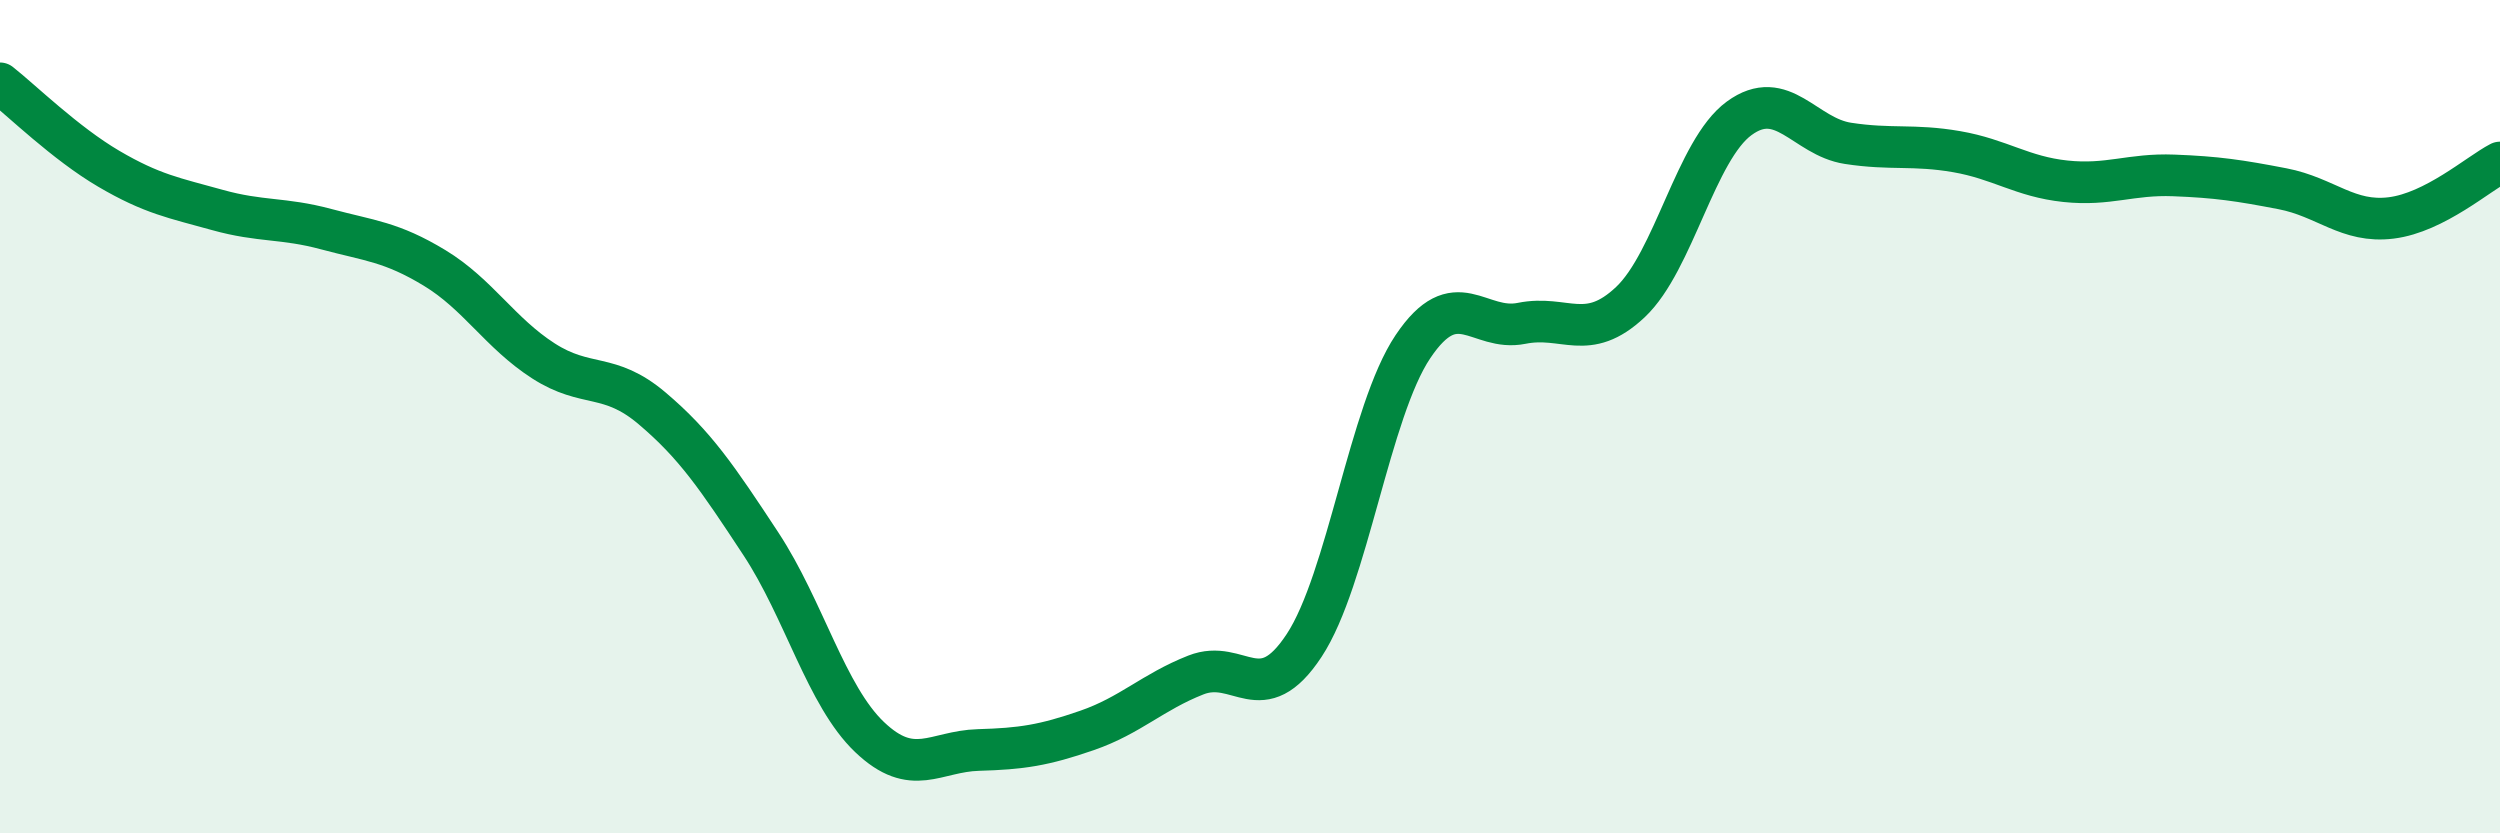
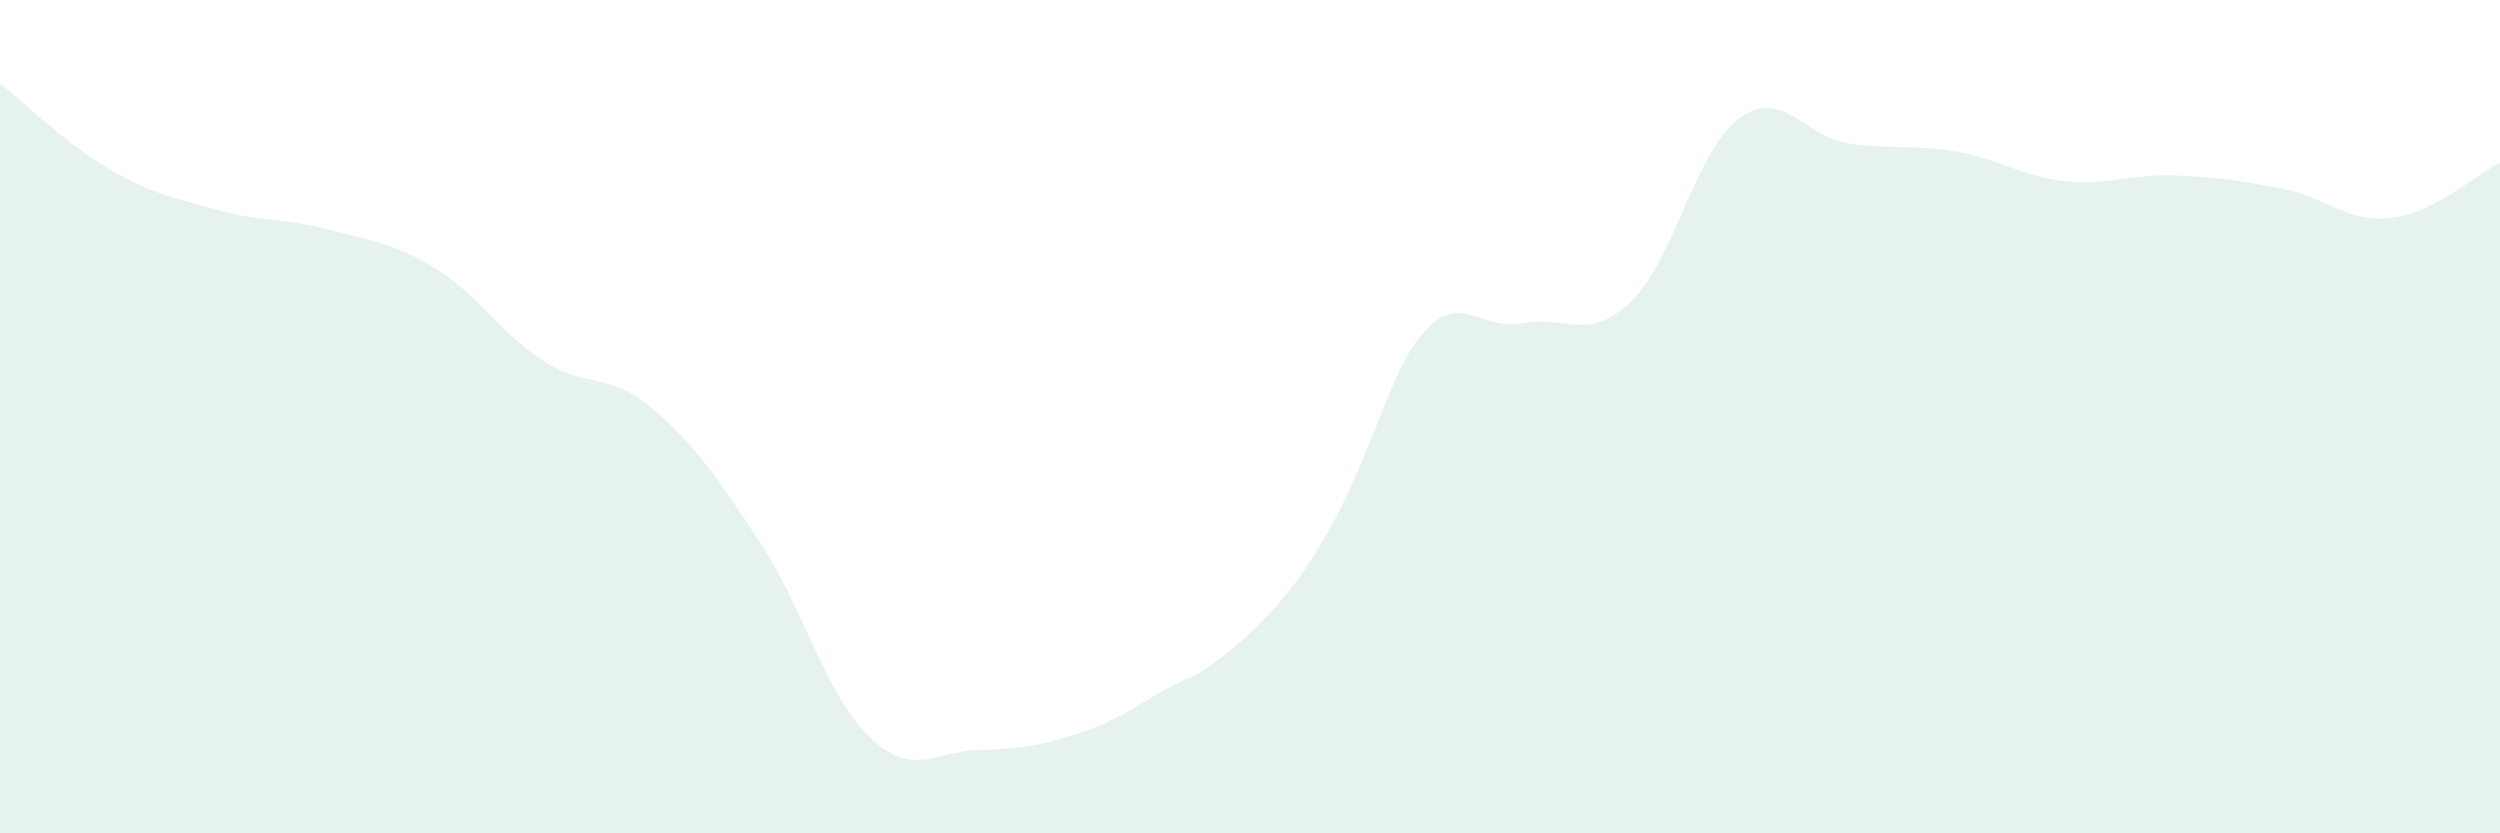
<svg xmlns="http://www.w3.org/2000/svg" width="60" height="20" viewBox="0 0 60 20">
-   <path d="M 0,2 C 0.52,2.41 1.57,3.44 2.61,4.05 C 3.65,4.66 4.18,4.75 5.22,5.04 C 6.26,5.33 6.79,5.22 7.83,5.5 C 8.87,5.78 9.39,5.8 10.43,6.43 C 11.47,7.06 12,7.99 13.04,8.66 C 14.08,9.33 14.61,8.92 15.65,9.8 C 16.69,10.68 17.22,11.47 18.26,13.05 C 19.3,14.63 19.83,16.7 20.87,17.69 C 21.91,18.68 22.44,18.03 23.48,18 C 24.52,17.97 25.05,17.89 26.09,17.53 C 27.13,17.17 27.66,16.61 28.7,16.2 C 29.74,15.79 30.26,17.07 31.3,15.49 C 32.34,13.91 32.87,9.87 33.91,8.32 C 34.95,6.77 35.48,7.97 36.52,7.76 C 37.56,7.55 38.09,8.23 39.13,7.25 C 40.17,6.27 40.7,3.6 41.74,2.84 C 42.78,2.08 43.31,3.28 44.35,3.44 C 45.39,3.6 45.92,3.46 46.96,3.64 C 48,3.82 48.53,4.24 49.57,4.35 C 50.61,4.46 51.13,4.17 52.17,4.21 C 53.21,4.25 53.74,4.33 54.78,4.53 C 55.82,4.73 56.35,5.36 57.39,5.23 C 58.43,5.1 59.48,4.17 60,3.9L60 20L0 20Z" fill="#008740" opacity="0.1" stroke-linecap="round" stroke-linejoin="round" />
-   <path d="M 0,2 C 0.52,2.41 1.57,3.44 2.61,4.05 C 3.65,4.66 4.18,4.75 5.22,5.04 C 6.26,5.33 6.79,5.22 7.83,5.5 C 8.87,5.78 9.39,5.8 10.43,6.43 C 11.47,7.06 12,7.99 13.04,8.66 C 14.08,9.33 14.61,8.92 15.65,9.8 C 16.69,10.68 17.22,11.47 18.26,13.05 C 19.3,14.63 19.83,16.7 20.87,17.69 C 21.91,18.68 22.44,18.03 23.48,18 C 24.52,17.97 25.05,17.89 26.09,17.53 C 27.13,17.17 27.66,16.61 28.7,16.2 C 29.74,15.79 30.26,17.07 31.3,15.49 C 32.34,13.91 32.87,9.87 33.91,8.32 C 34.95,6.77 35.48,7.97 36.52,7.76 C 37.56,7.55 38.09,8.23 39.13,7.25 C 40.17,6.27 40.7,3.6 41.74,2.84 C 42.78,2.08 43.31,3.28 44.35,3.44 C 45.39,3.6 45.92,3.46 46.96,3.64 C 48,3.82 48.53,4.24 49.57,4.35 C 50.61,4.46 51.13,4.17 52.17,4.21 C 53.21,4.25 53.74,4.33 54.78,4.53 C 55.82,4.73 56.35,5.36 57.39,5.23 C 58.43,5.1 59.48,4.17 60,3.9" stroke="#008740" stroke-width="1" fill="none" stroke-linecap="round" stroke-linejoin="round" />
+   <path d="M 0,2 C 0.52,2.41 1.57,3.44 2.61,4.05 C 3.65,4.66 4.18,4.75 5.22,5.04 C 6.26,5.33 6.79,5.22 7.83,5.5 C 8.87,5.78 9.39,5.8 10.43,6.43 C 11.47,7.06 12,7.99 13.04,8.66 C 14.08,9.33 14.61,8.92 15.65,9.8 C 16.69,10.68 17.22,11.47 18.26,13.05 C 19.3,14.63 19.83,16.7 20.87,17.69 C 21.91,18.68 22.44,18.03 23.48,18 C 24.52,17.97 25.05,17.89 26.09,17.53 C 27.13,17.17 27.66,16.61 28.7,16.2 C 32.34,13.91 32.87,9.87 33.91,8.32 C 34.95,6.77 35.48,7.97 36.52,7.76 C 37.56,7.55 38.09,8.23 39.13,7.25 C 40.17,6.27 40.7,3.6 41.74,2.84 C 42.78,2.08 43.31,3.28 44.35,3.44 C 45.39,3.6 45.92,3.46 46.96,3.64 C 48,3.82 48.53,4.24 49.57,4.35 C 50.61,4.46 51.13,4.17 52.17,4.21 C 53.21,4.25 53.74,4.33 54.78,4.53 C 55.82,4.73 56.35,5.36 57.39,5.23 C 58.43,5.1 59.48,4.17 60,3.9L60 20L0 20Z" fill="#008740" opacity="0.1" stroke-linecap="round" stroke-linejoin="round" />
</svg>